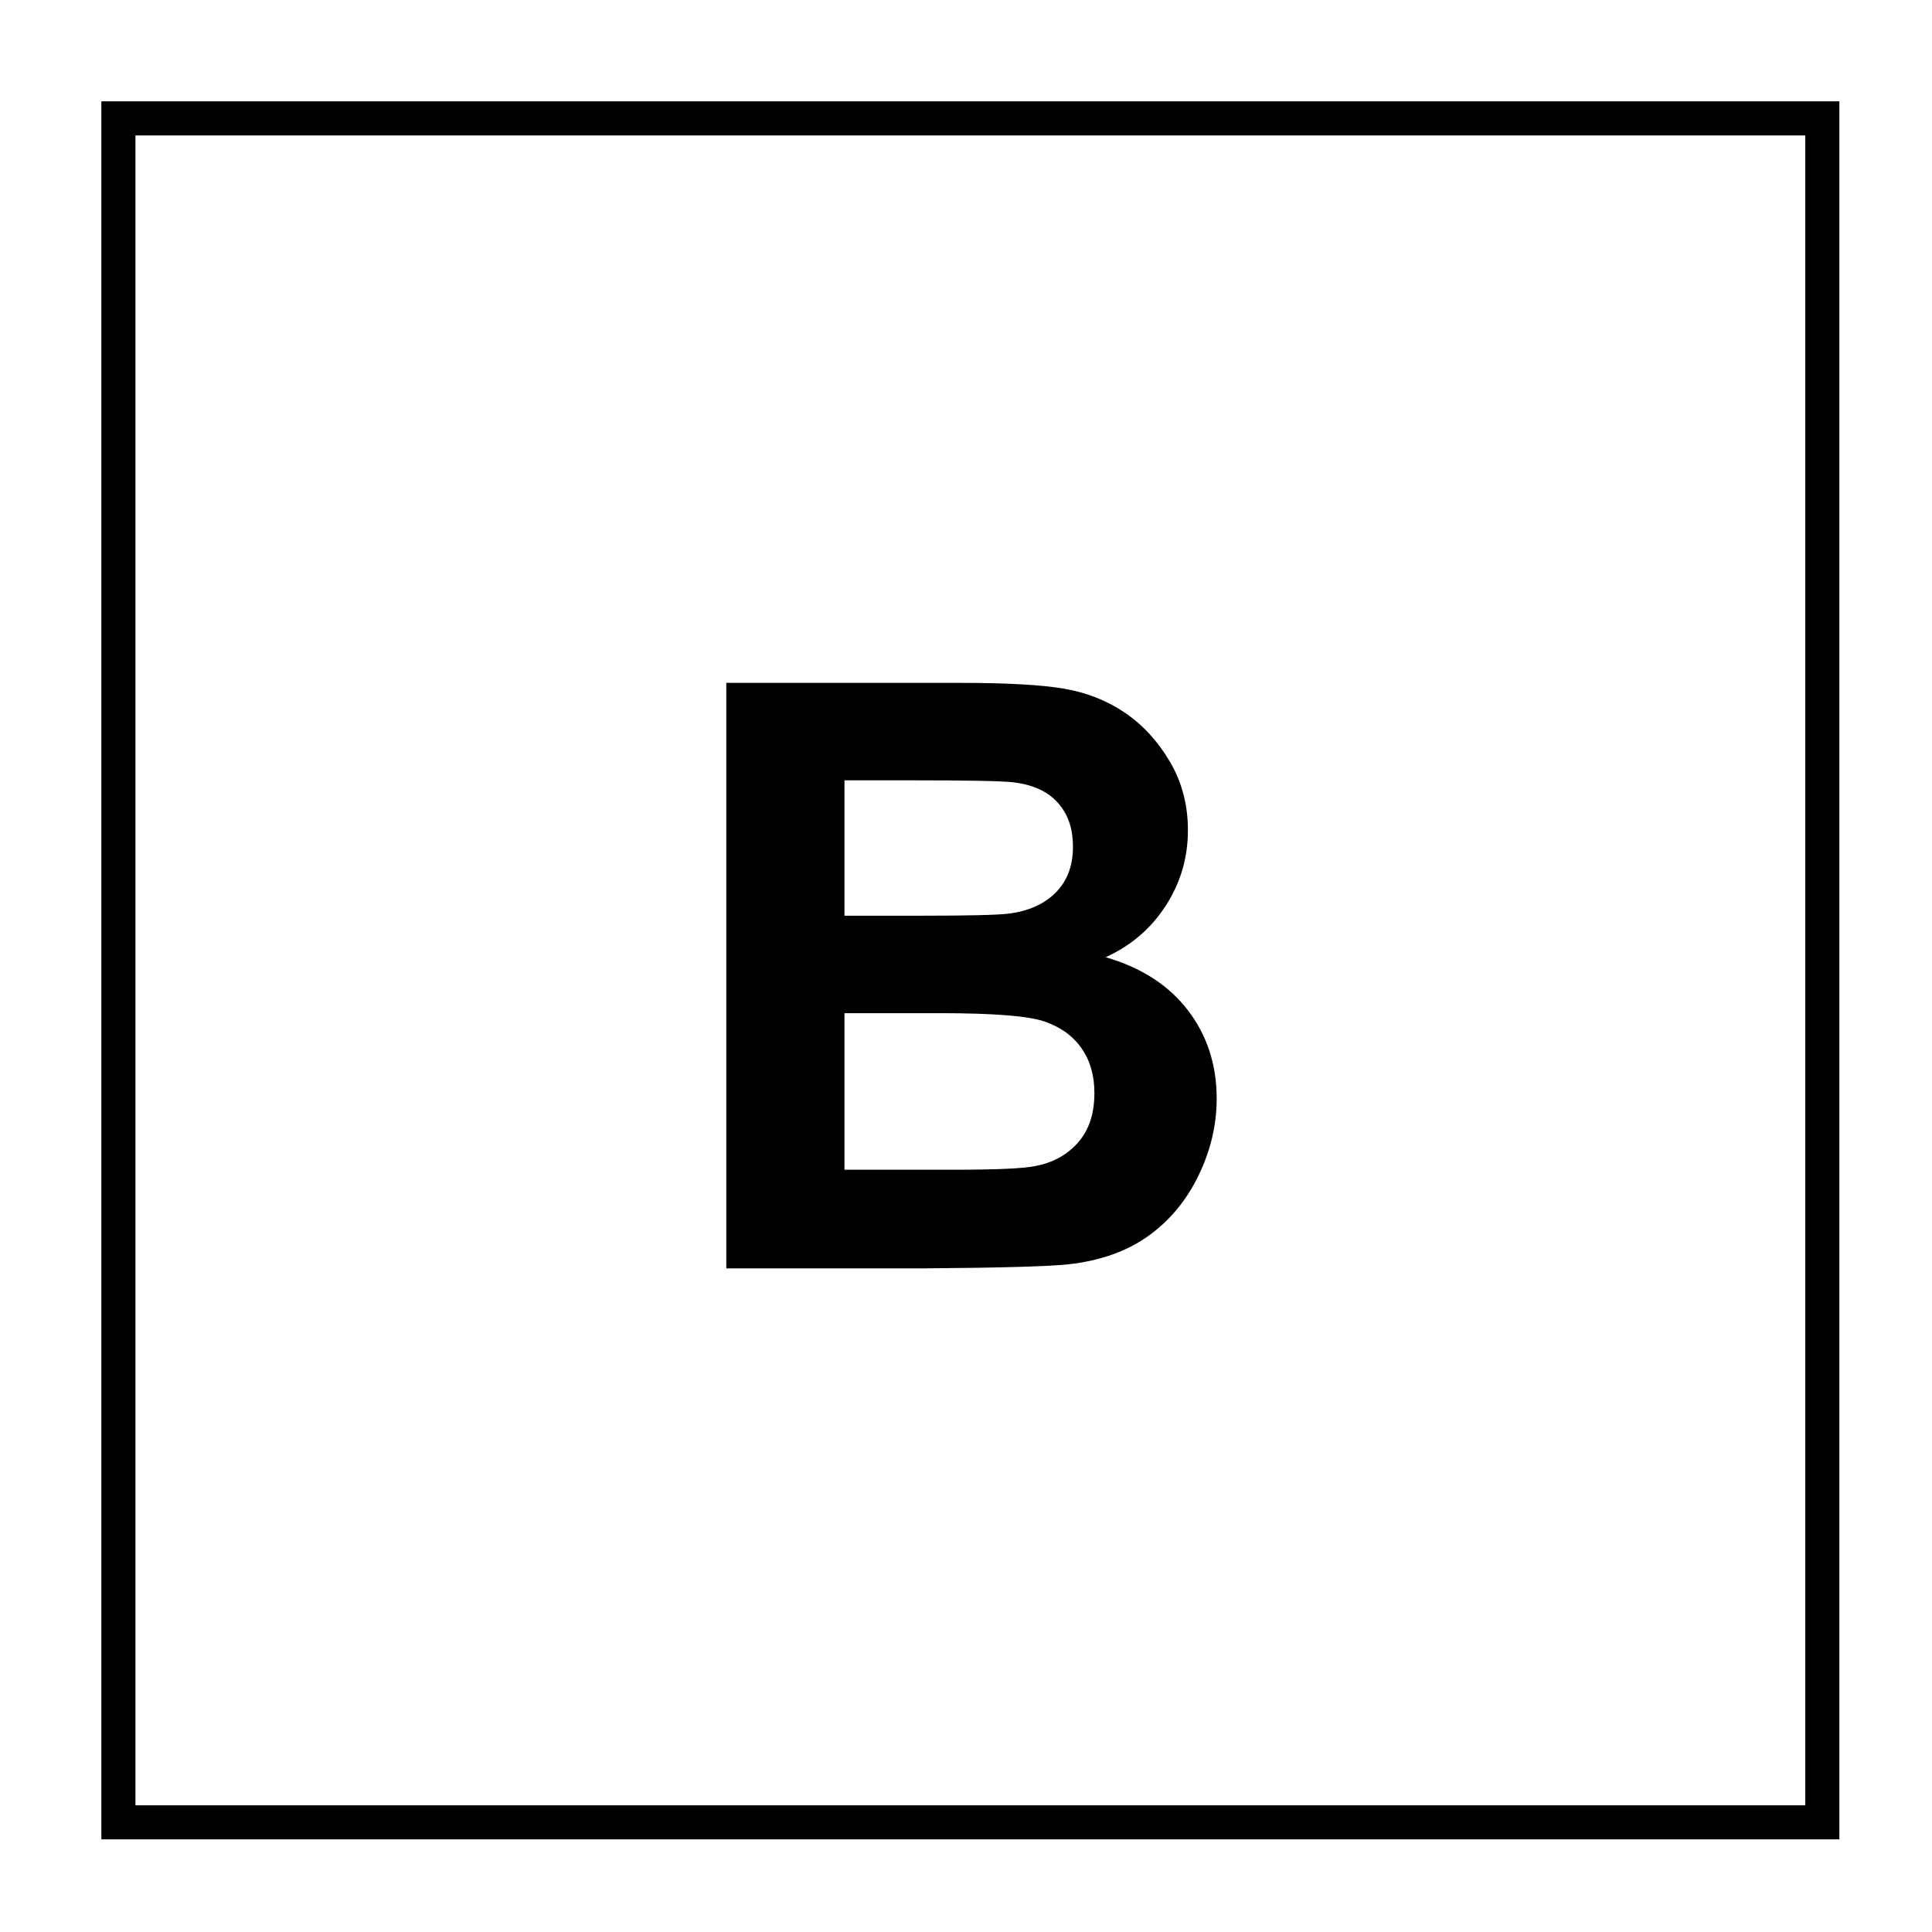
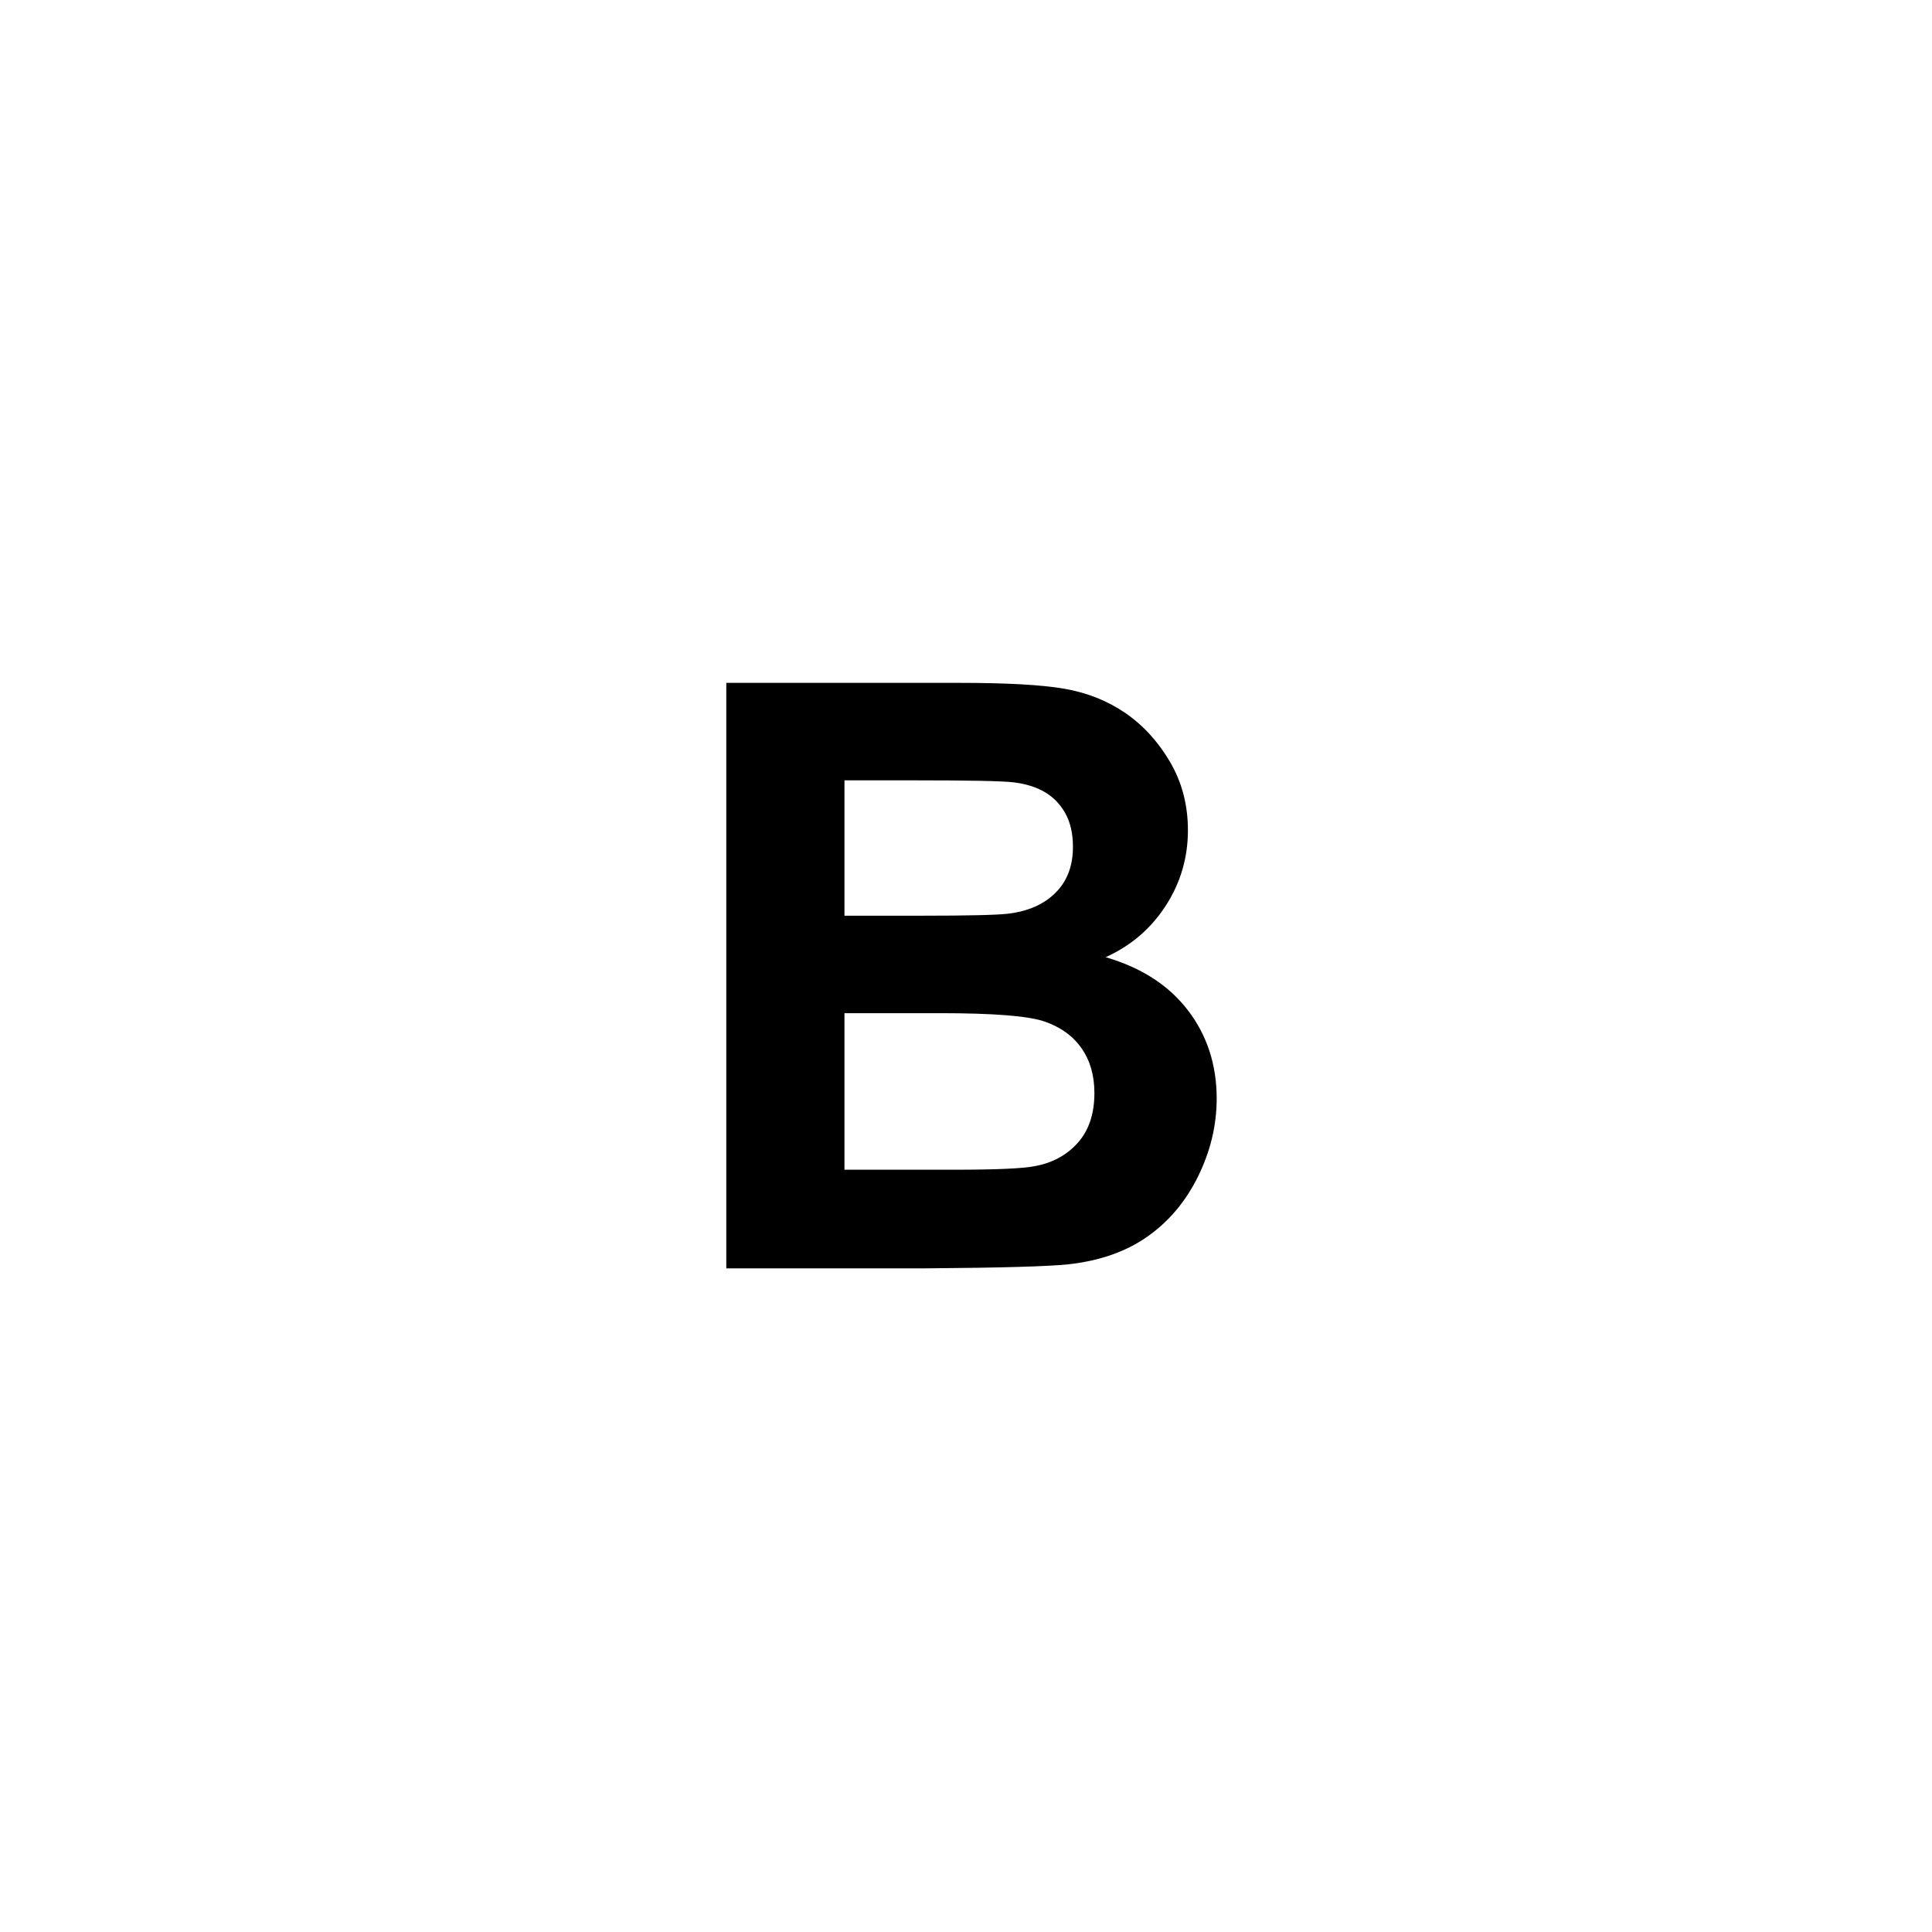
<svg xmlns="http://www.w3.org/2000/svg" id="molécule" version="1.1" viewBox="0 0 283.46 283.46">
  <defs>
    <style>
      .st0 {
        isolation: isolate;
      }
    </style>
  </defs>
-   <path d="M269.87,269.87H14.87V14.87h255v255ZM19.87,264.87h245V19.87H19.87v245Z" />
  <g class="st0">
    <g class="st0">
      <path d="M106.55,100.19h34.34c6.8,0,11.87.28,15.21.85,3.34.57,6.33,1.75,8.96,3.54,2.64,1.8,4.83,4.19,6.59,7.18s2.64,6.34,2.64,10.05c0,4.02-1.08,7.71-3.25,11.07-2.17,3.36-5.11,5.88-8.82,7.56,5.23,1.52,9.26,4.12,12.07,7.79,2.81,3.67,4.22,7.99,4.22,12.95,0,3.91-.91,7.71-2.72,11.4s-4.3,6.64-7.44,8.85c-3.15,2.21-7.02,3.57-11.63,4.07-2.89.31-9.86.51-20.92.59h-29.24v-85.9ZM123.9,114.49v19.86h11.37c6.76,0,10.96-.1,12.6-.29,2.97-.35,5.3-1.38,7-3.08s2.55-3.93,2.55-6.71-.73-4.81-2.2-6.47c-1.46-1.66-3.64-2.67-6.53-3.02-1.72-.2-6.66-.29-14.82-.29h-9.96ZM123.9,148.65v22.97h16.05c6.25,0,10.21-.18,11.89-.53,2.58-.47,4.68-1.61,6.3-3.43,1.62-1.82,2.43-4.25,2.43-7.29,0-2.58-.63-4.77-1.88-6.56-1.25-1.8-3.06-3.11-5.42-3.93-2.36-.82-7.49-1.23-15.38-1.23h-14Z" />
    </g>
  </g>
</svg>